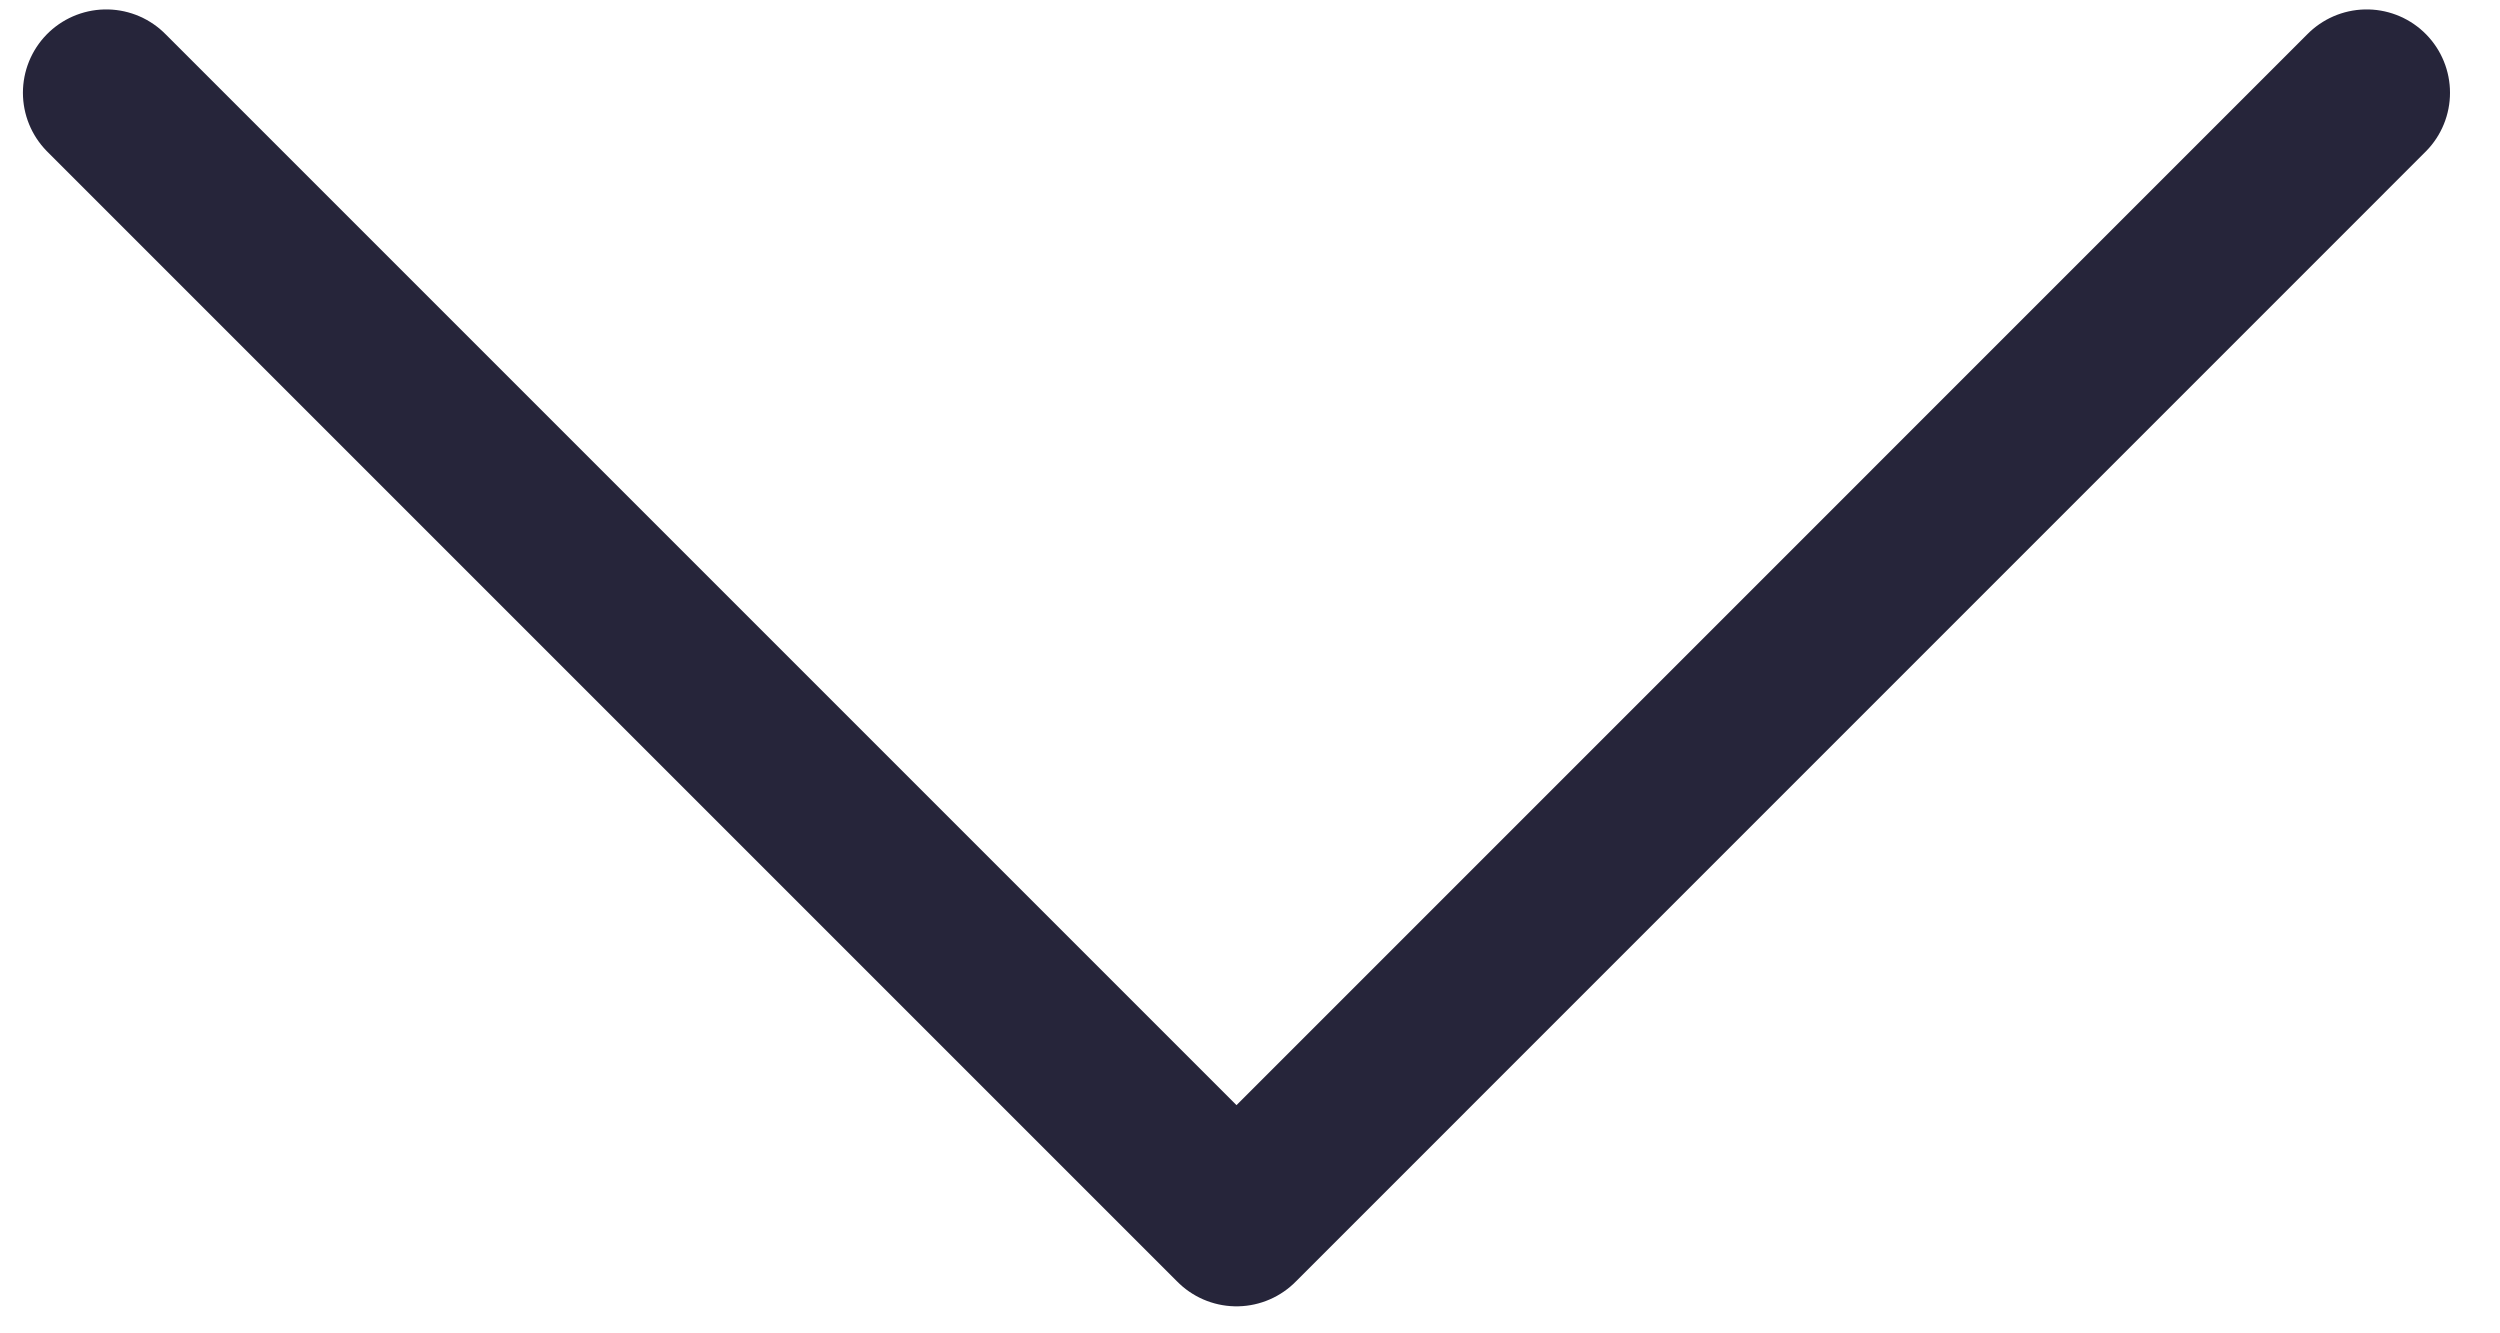
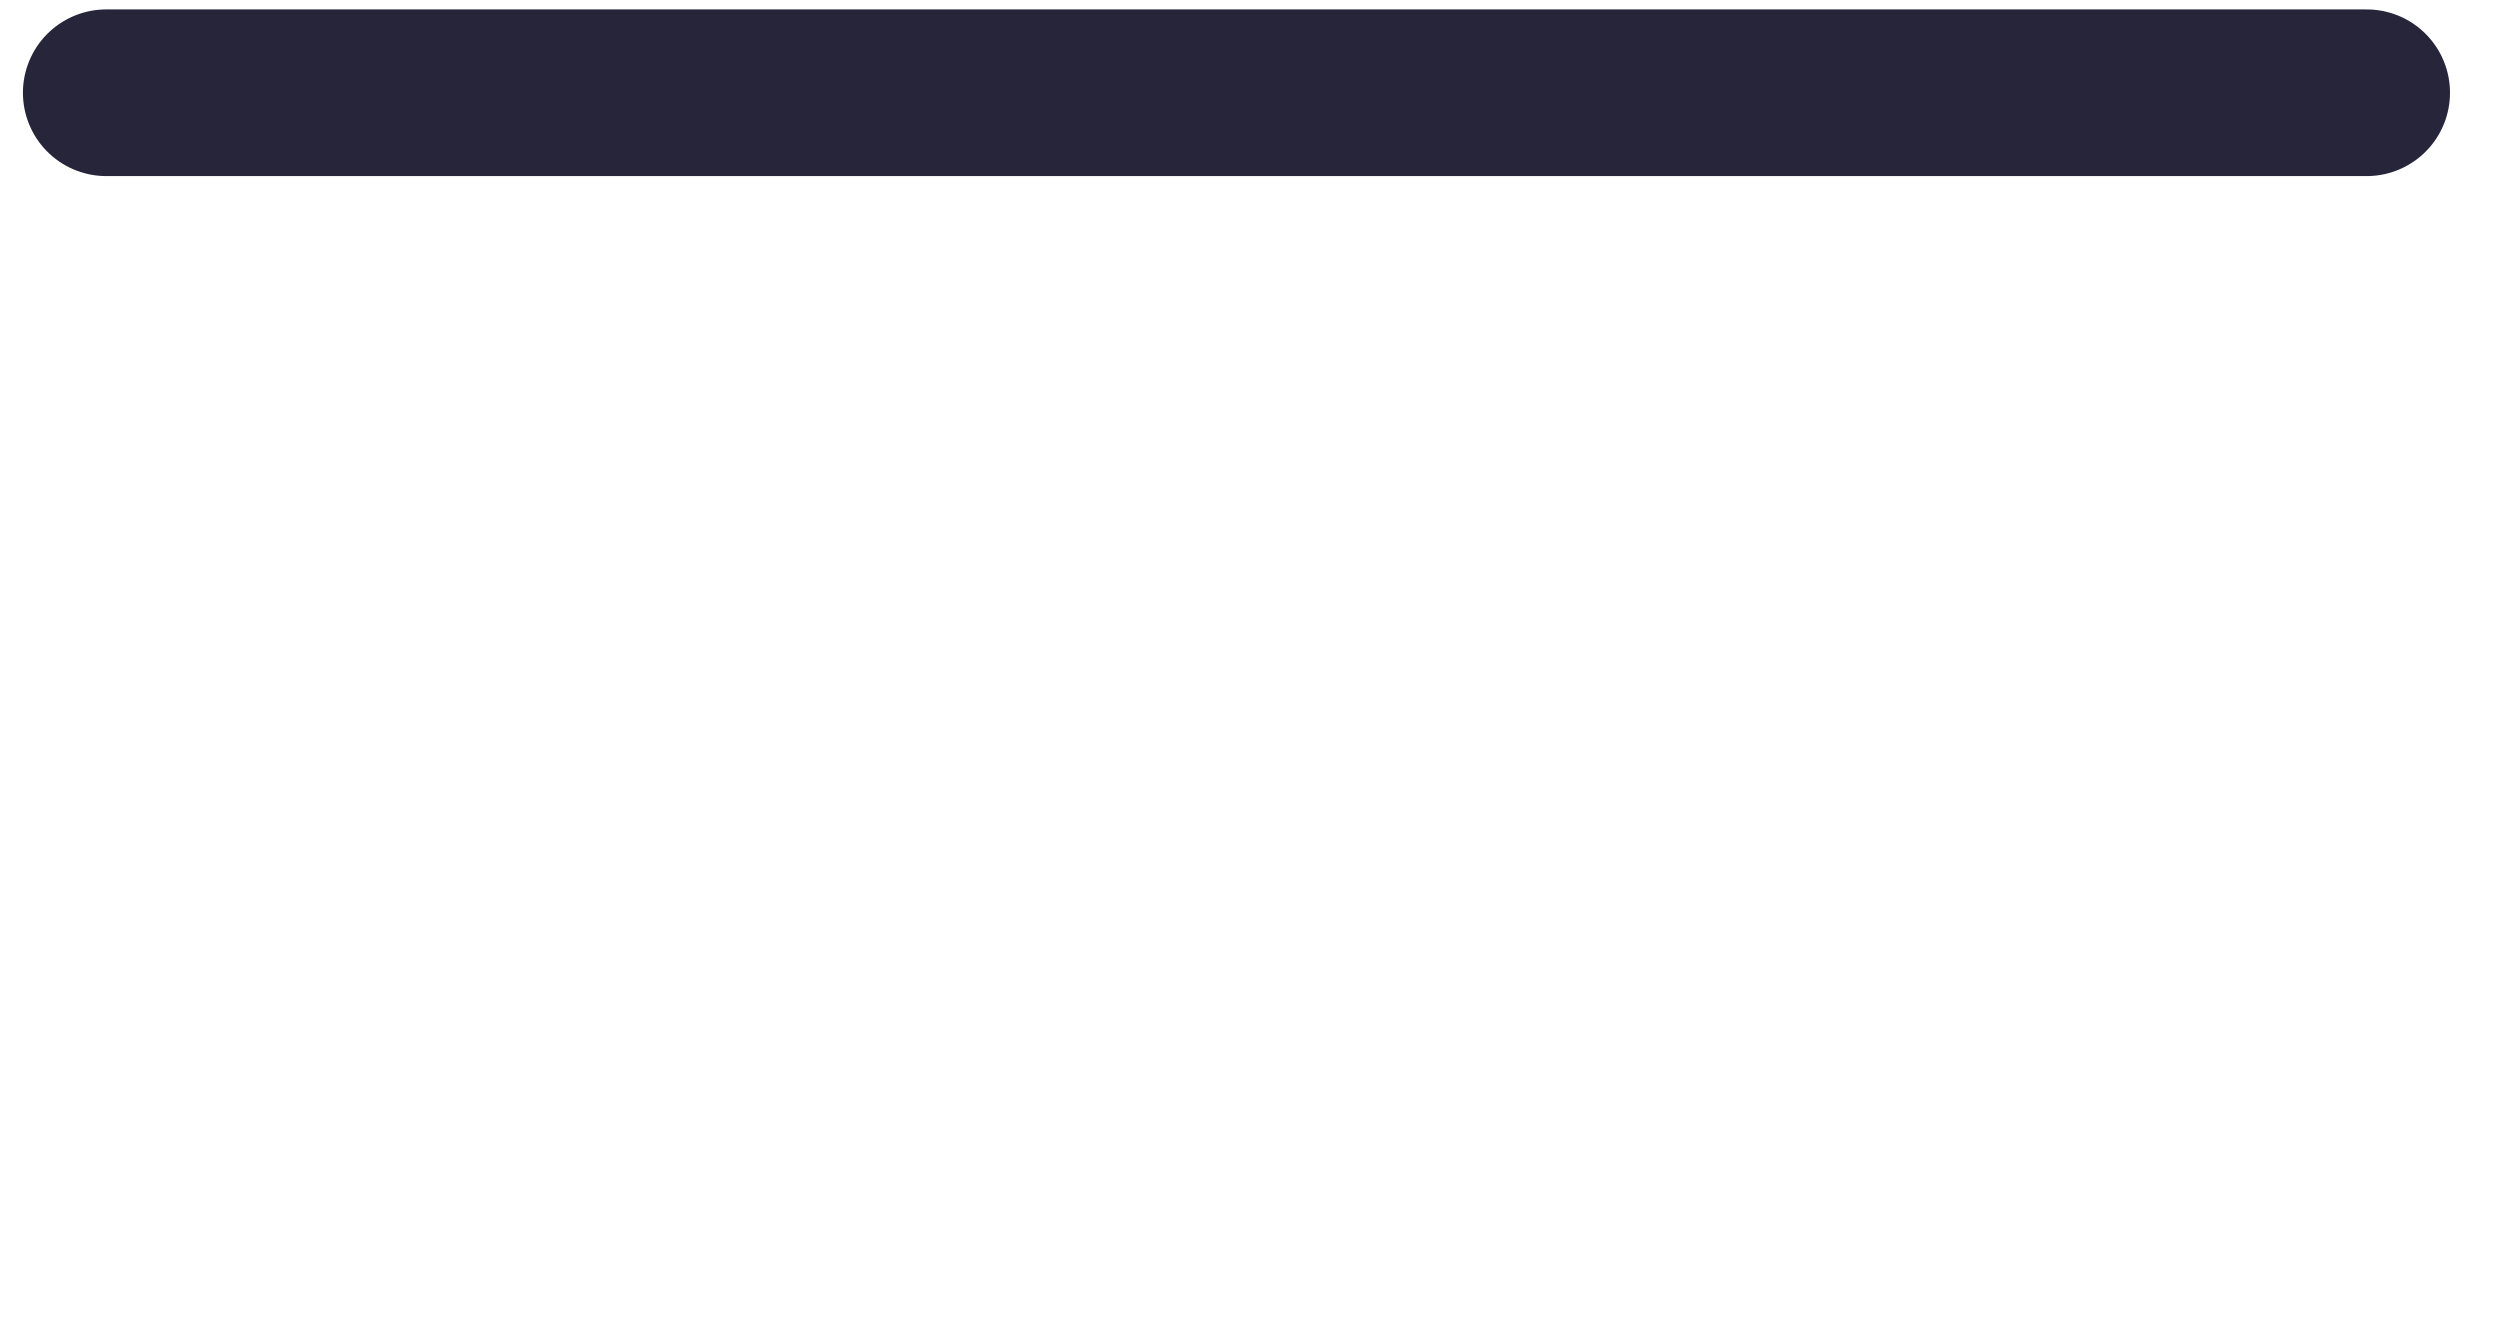
<svg xmlns="http://www.w3.org/2000/svg" width="30" height="16" viewBox="0 0 30 16" fill="none">
-   <path d="M1.275 1.113L14.838 14.676L28.4 1.113" stroke="#26253A" stroke-width="2" stroke-linecap="round" stroke-linejoin="round" />
+   <path d="M1.275 1.113L28.4 1.113" stroke="#26253A" stroke-width="2" stroke-linecap="round" stroke-linejoin="round" />
</svg>